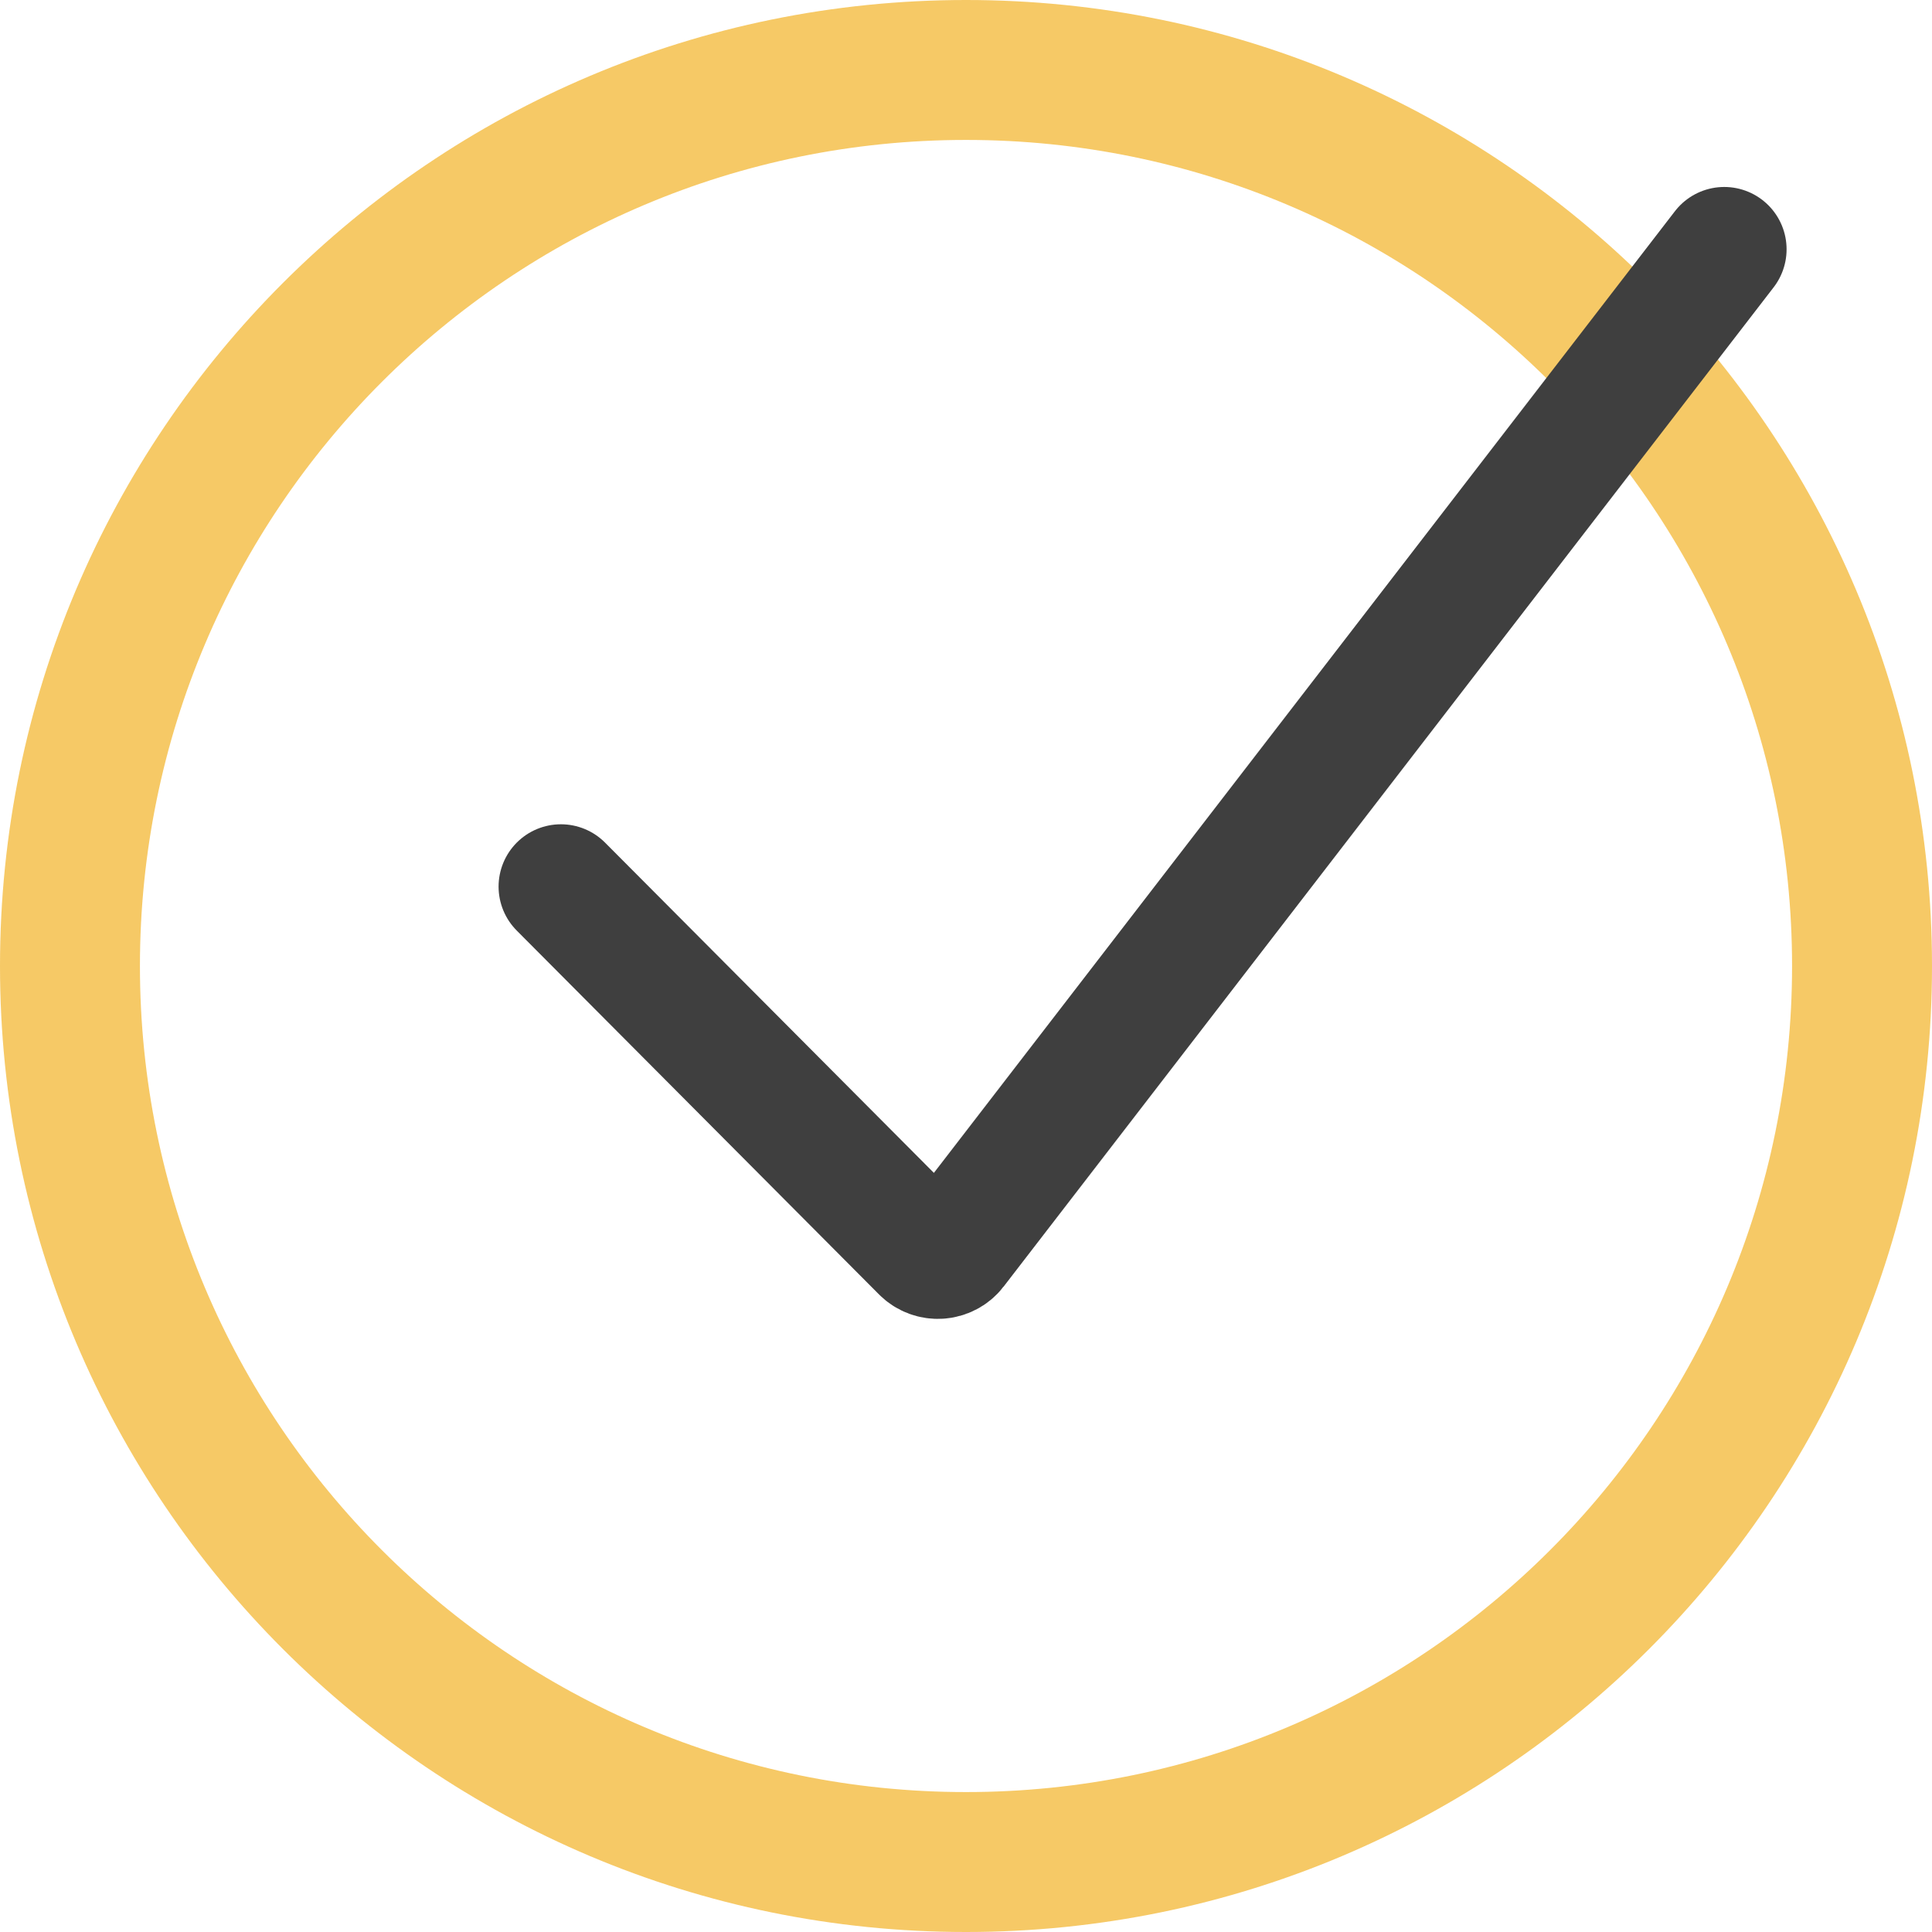
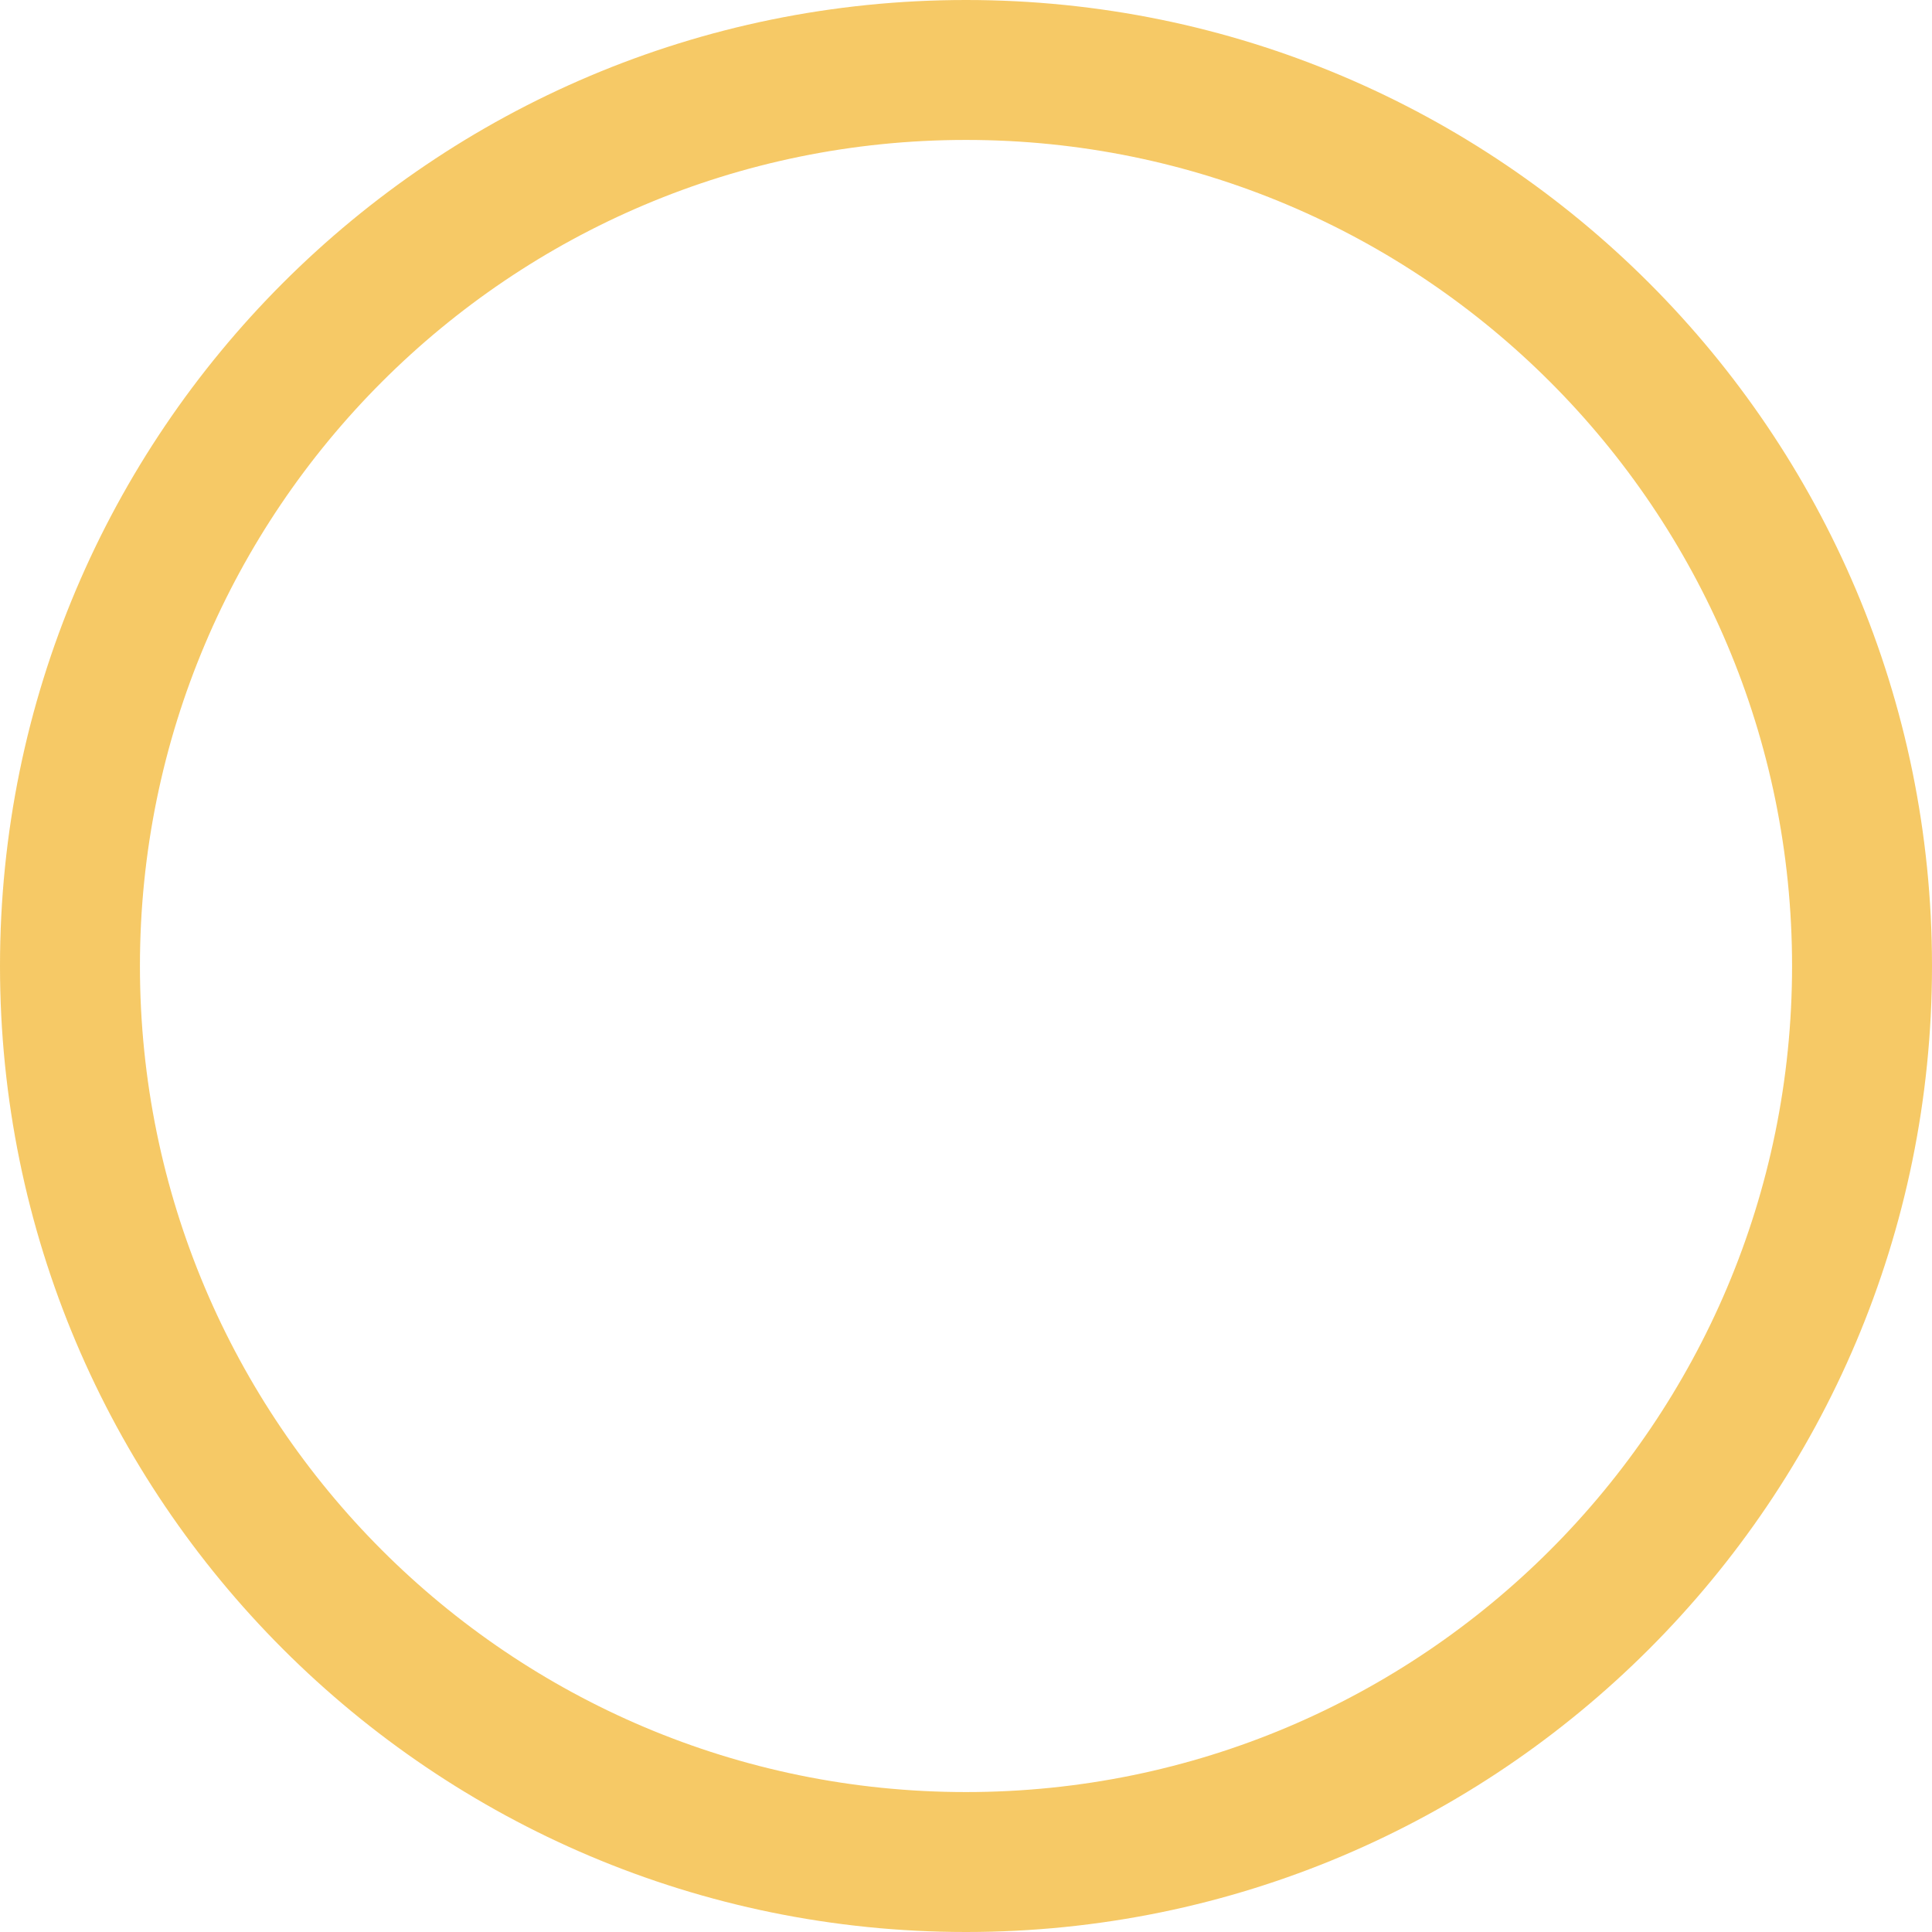
<svg xmlns="http://www.w3.org/2000/svg" width="93" height="93" viewBox="0 0 93 93" fill="none">
  <path d="M93 46.5C93 72.181 72.181 93 46.5 93C20.819 93 0 72.181 0 46.5C0 20.819 20.819 0 46.5 0C72.181 0 93 20.819 93 46.5ZM6.736 46.5C6.736 68.461 24.539 86.264 46.5 86.264C68.461 86.264 86.264 68.461 86.264 46.5C86.264 24.539 68.461 6.736 46.5 6.736C24.539 6.736 6.736 24.539 6.736 46.5Z" fill="#F4BB40" fill-opacity="0.8" />
-   <path d="M27 42.678L44.438 60.192C44.864 60.62 45.57 60.575 45.938 60.097L83 12" stroke="#3F3F3F" stroke-width="6" stroke-linecap="round" />
</svg>